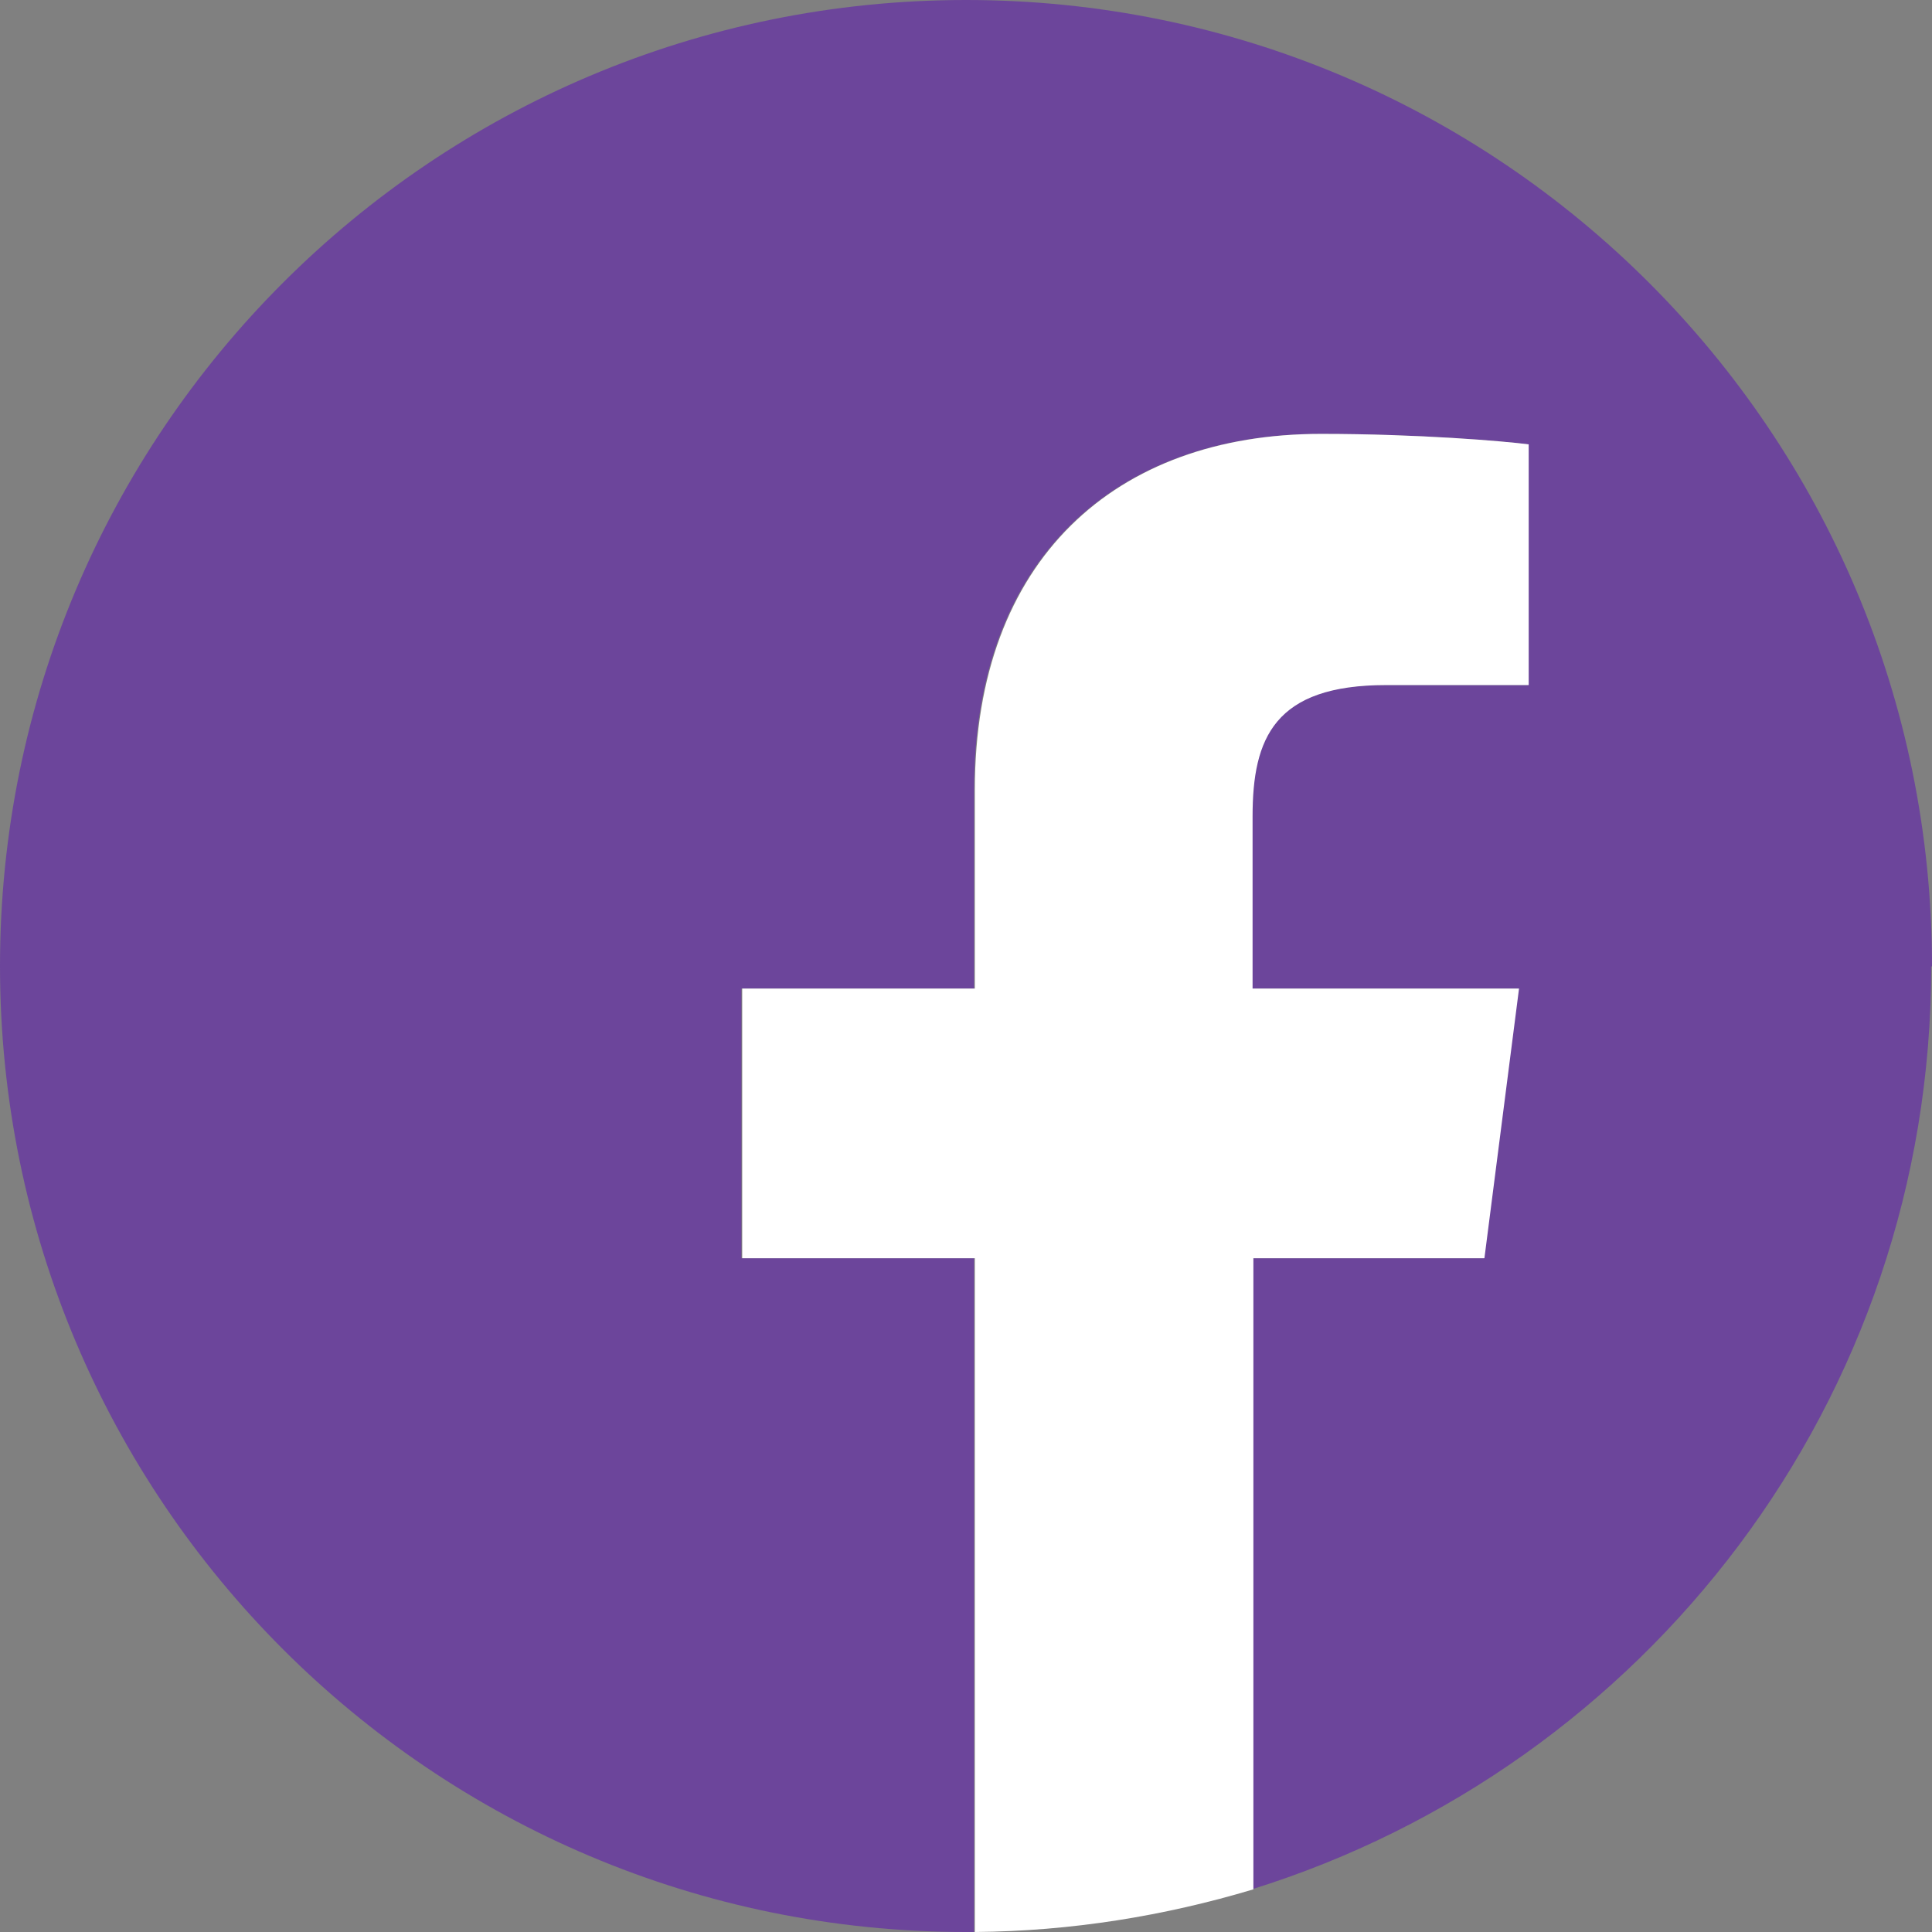
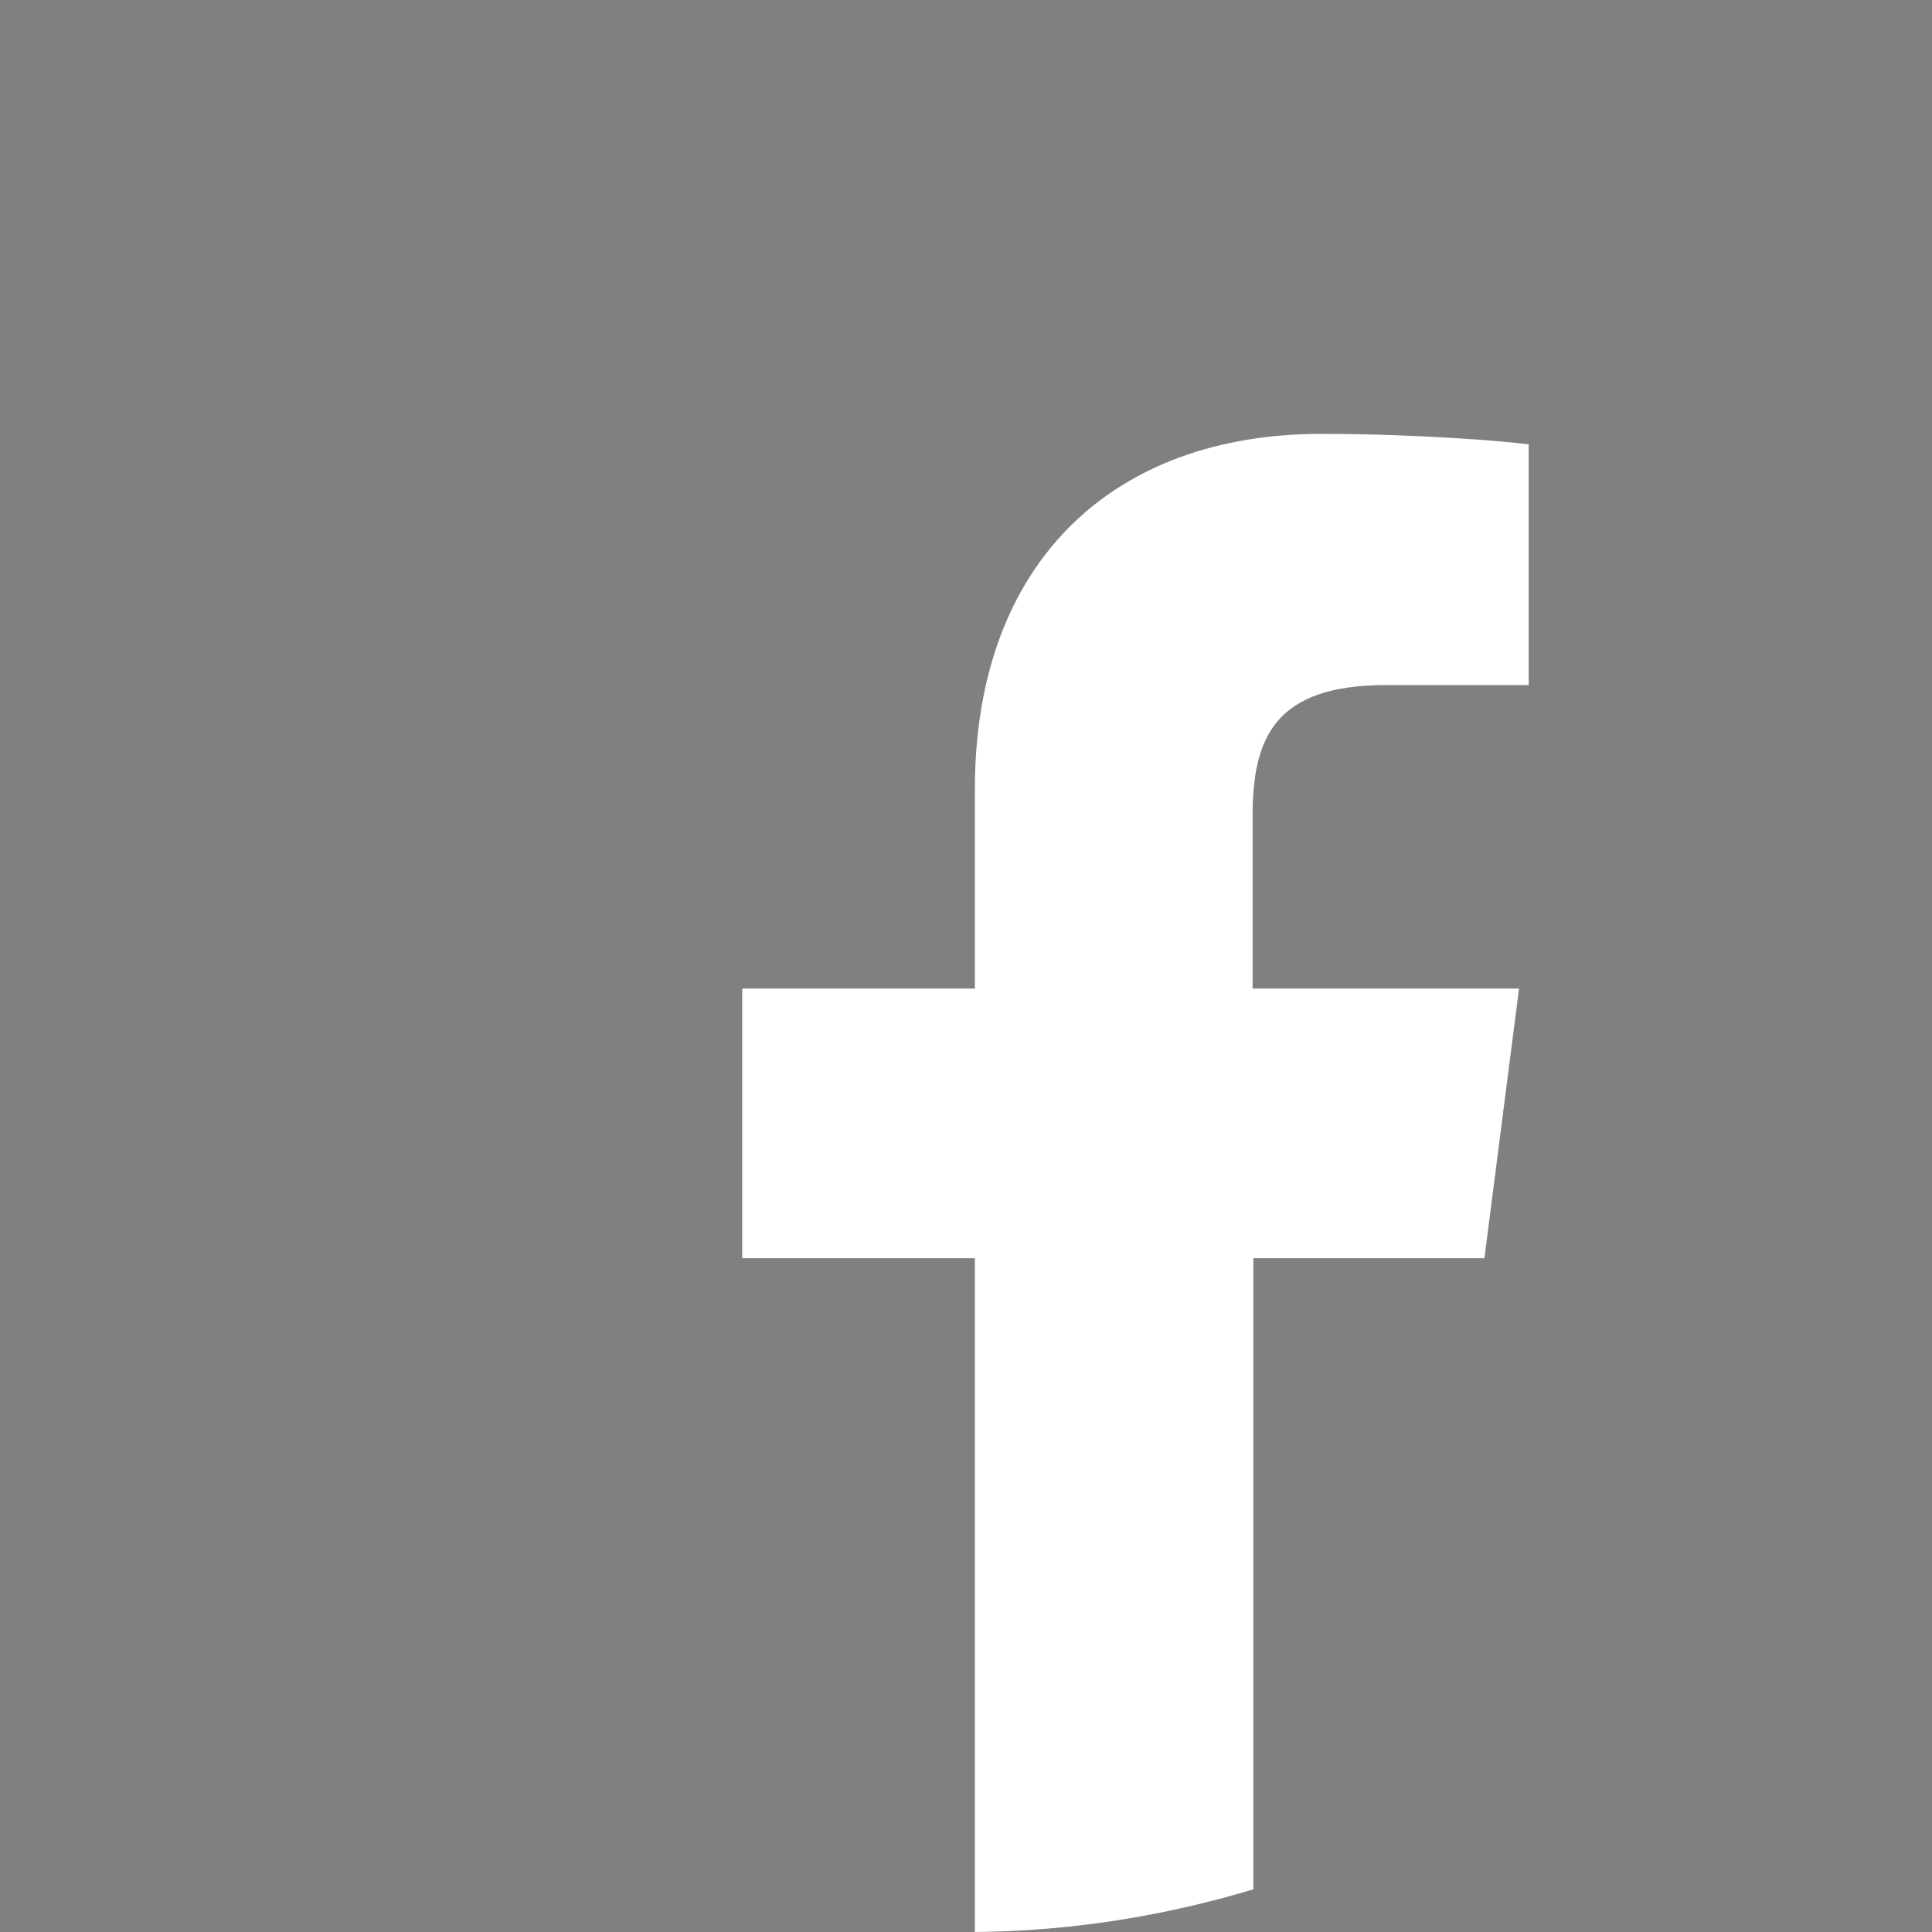
<svg xmlns="http://www.w3.org/2000/svg" width="24" height="24" viewBox="0 0 24 24" fill="none">
  <rect x="0" y="0" width="24" height="24" fill="#808080" stroke="none" />
-   <path d="M24 12C24 5.37 18.63 0 12 0C5.37 0 0 5.37 0 12C0 18.63 5.37 24 12 24C12.03 24 12.07 24 12.1 24V15.63H9.21V12.28H12.1V9.81C12.1 6.95 13.85 5.39 16.4 5.39C17.62 5.39 18.68 5.48 18.98 5.52V8.51H17.21C15.82 8.51 15.55 9.17 15.55 10.14V12.28H18.86L18.43 15.63H15.55V23.47C20.44 21.95 23.99 17.4 23.99 12.01L24 12Z" fill="#6C459B" />
  <path d="M18.44 15.63L18.87 12.28H15.56V10.14C15.56 9.17 15.83 8.51 17.22 8.51H18.99V5.52C18.68 5.48 17.63 5.39 16.41 5.39C13.86 5.39 12.11 6.95 12.11 9.81V12.28H9.22V15.63H12.11V24C13.31 23.99 14.47 23.8 15.57 23.47V15.63H18.45H18.44Z" fill="white" />
</svg>